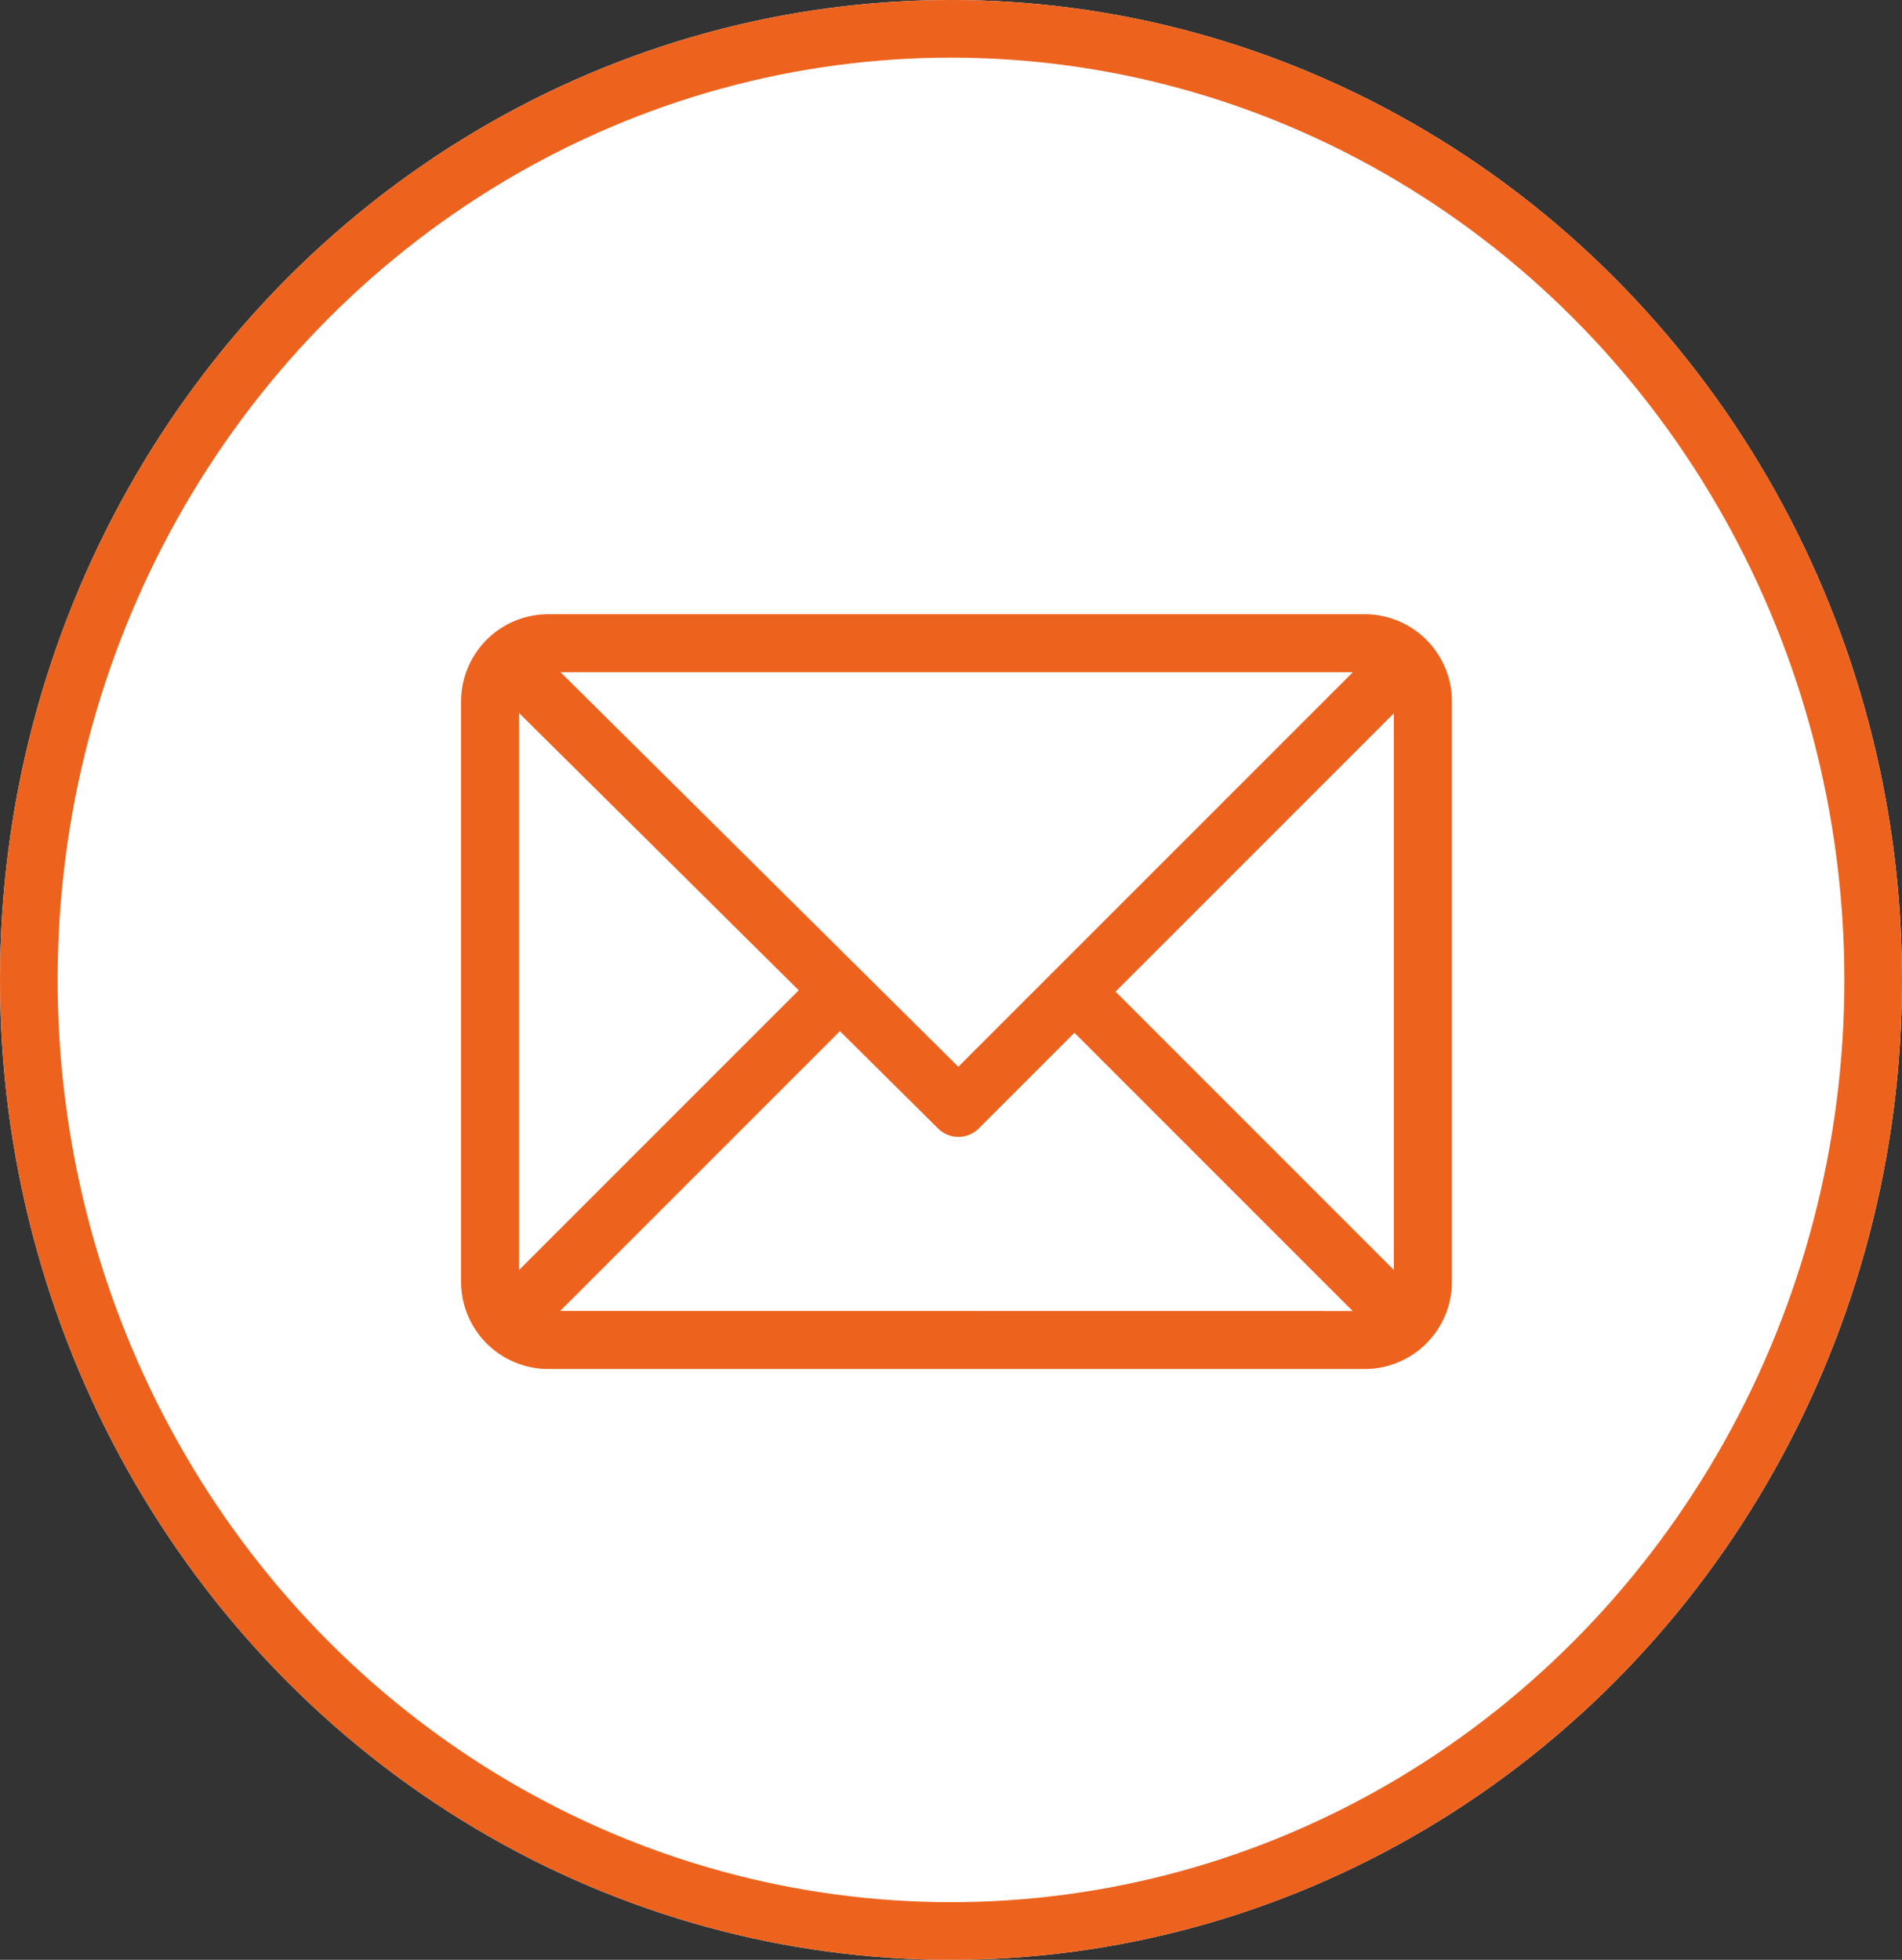
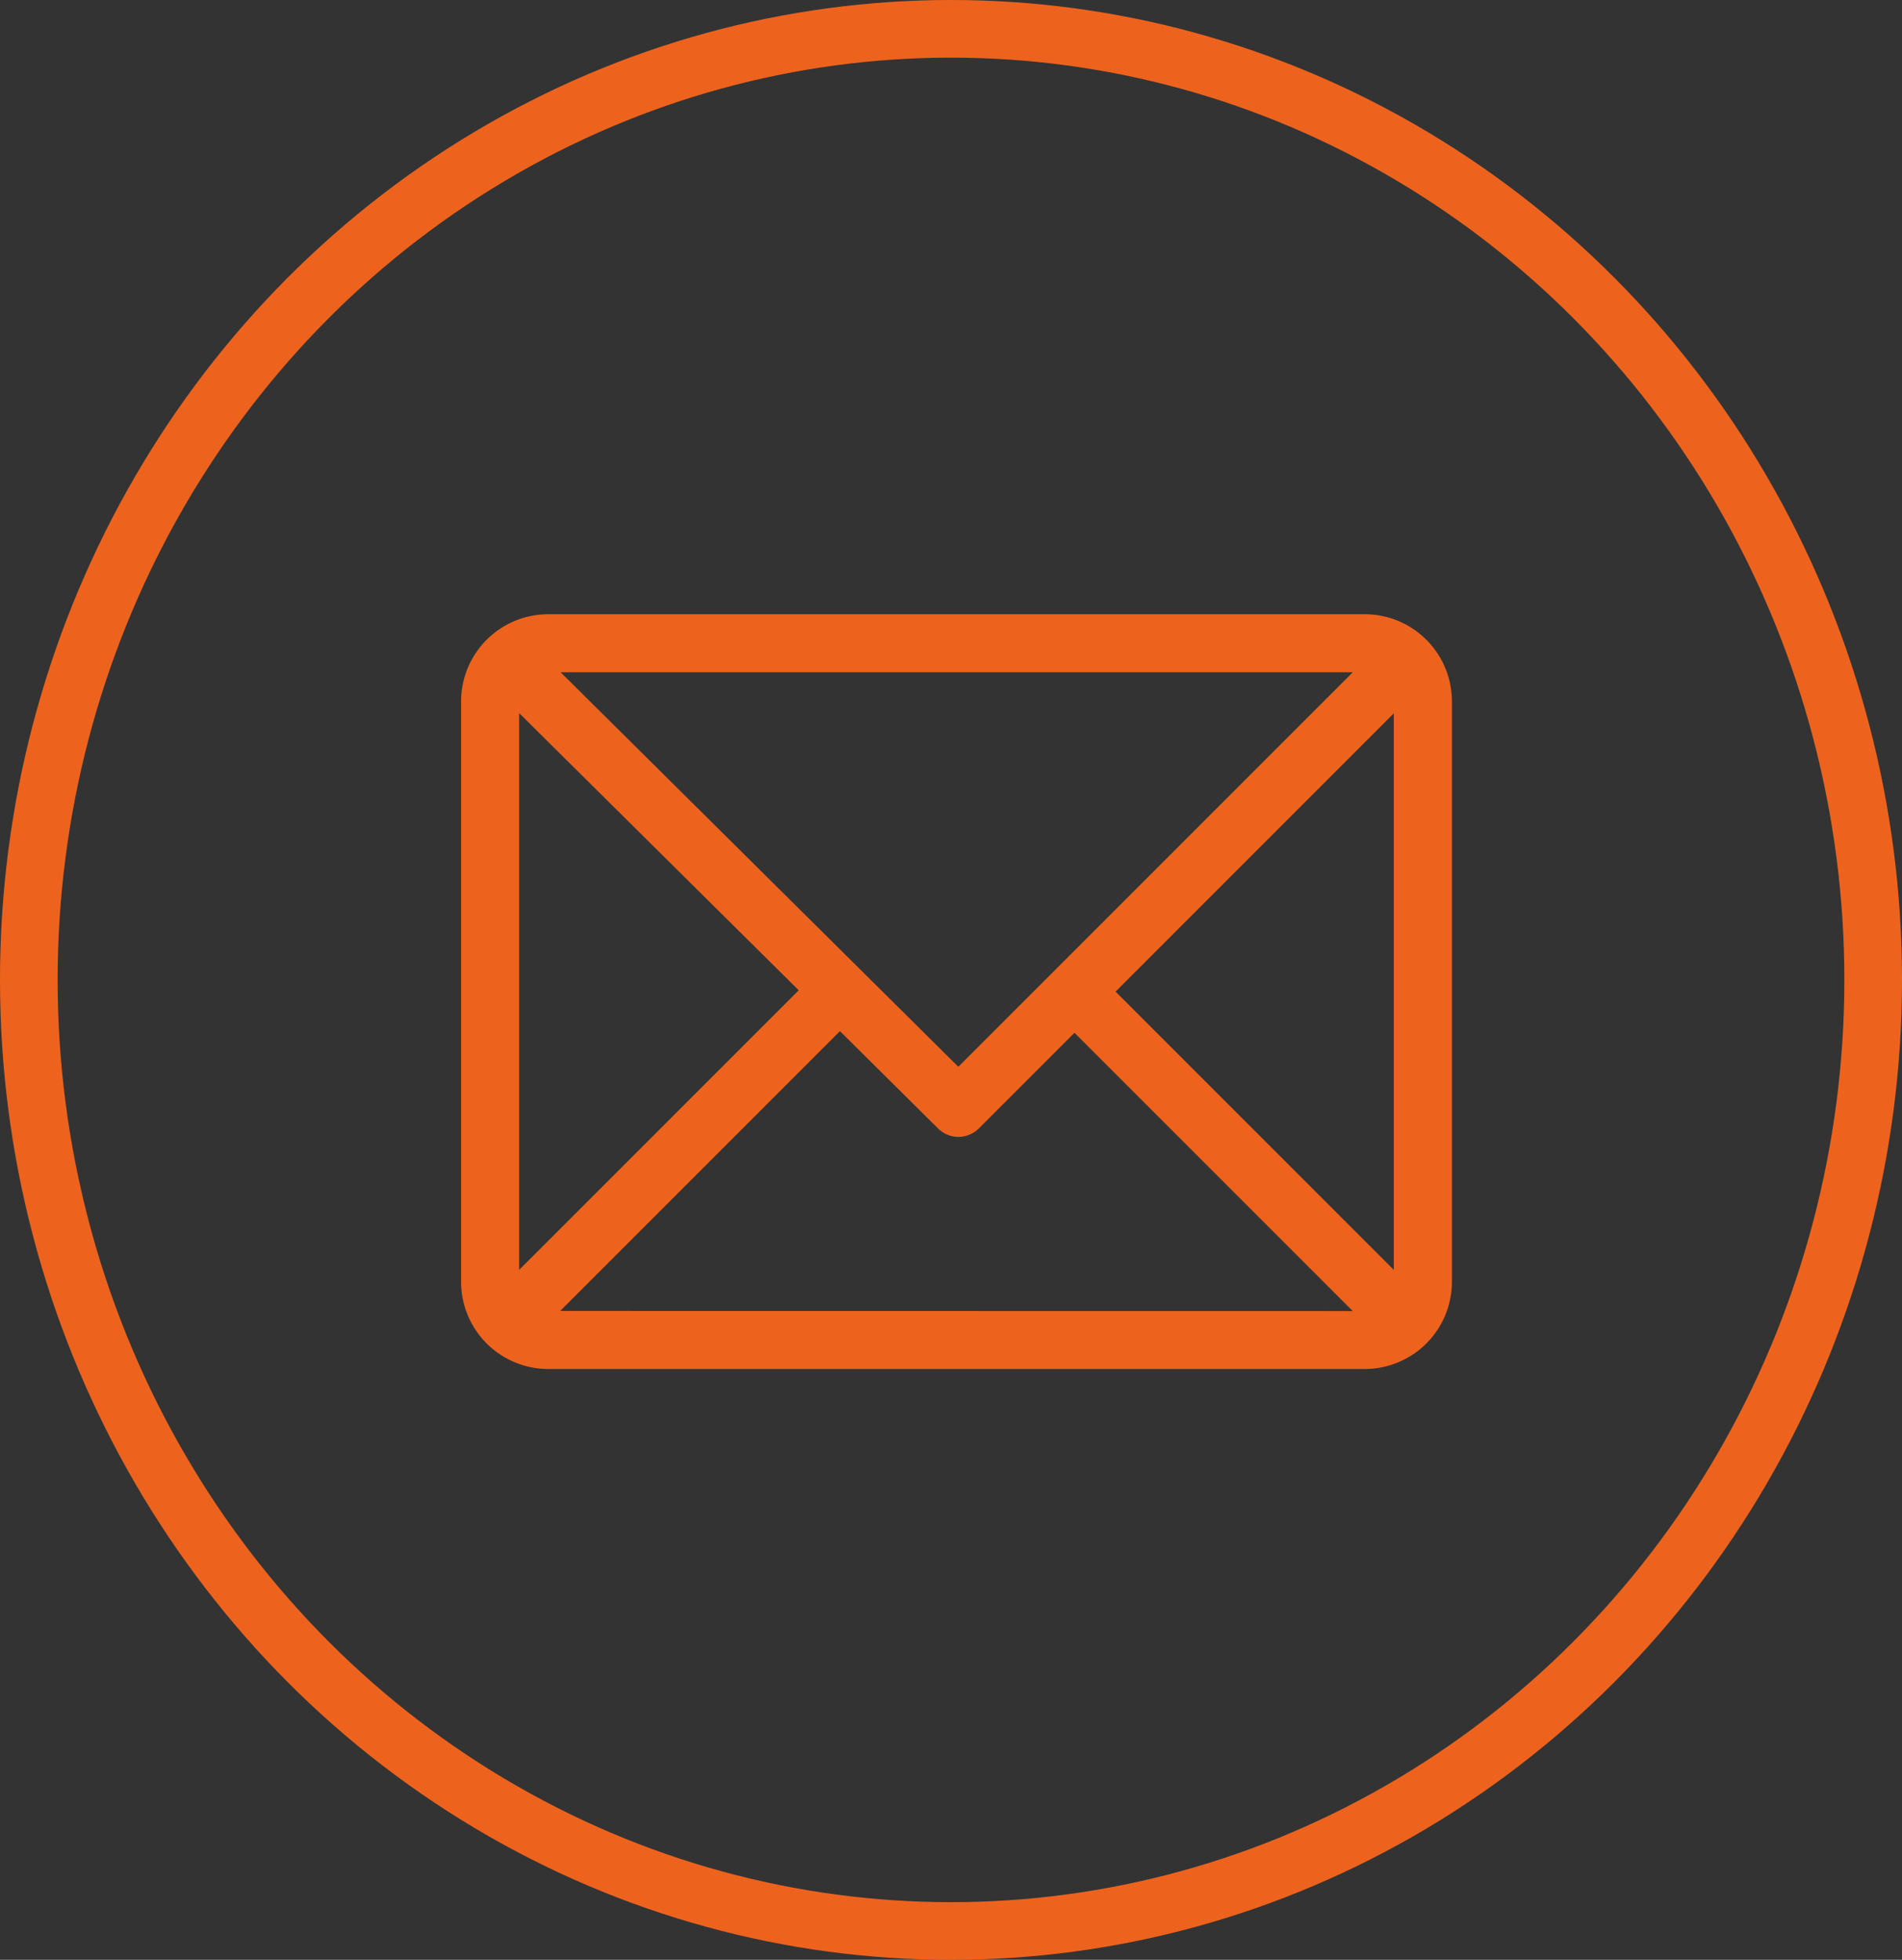
<svg xmlns="http://www.w3.org/2000/svg" width="33" height="34" viewBox="0 0 33 34">
  <rect x="0" y="0" width="33" height="34" fill="#333333" stroke="none" />
  <g id="Groupe_247" data-name="Groupe 247" transform="translate(-190.145)">
    <g id="Ellipse_6" data-name="Ellipse 6" transform="translate(190.145)" fill="#fff" stroke="#ed631e" stroke-width="1">
-       <ellipse cx="16.5" cy="17" rx="16.5" ry="17" stroke="none" />
      <ellipse cx="16.5" cy="17" rx="16" ry="16.5" fill="none" />
    </g>
    <g id="email" transform="translate(205.145 -100.344)">
      <g id="Groupe_225" data-name="Groupe 225" transform="translate(-7 111)">
        <path id="Tracé_277" data-name="Tracé 277" d="M15.68,61H1.511A1.513,1.513,0,0,0,0,62.511V72.583a1.513,1.513,0,0,0,1.511,1.511H15.68a1.513,1.513,0,0,0,1.511-1.511V62.511A1.513,1.513,0,0,0,15.68,61Zm-.209,1.007L8.627,68.851l-6.9-6.844ZM1.007,72.375v-9.66l4.851,4.809Zm.712.712,4.854-4.854,1.7,1.686a.5.5,0,0,0,.711,0l1.658-1.658,4.828,4.828Zm14.464-.712-4.828-4.828,4.828-4.828Z" transform="translate(0 -61)" fill="#ed631e" />
      </g>
    </g>
  </g>
</svg>